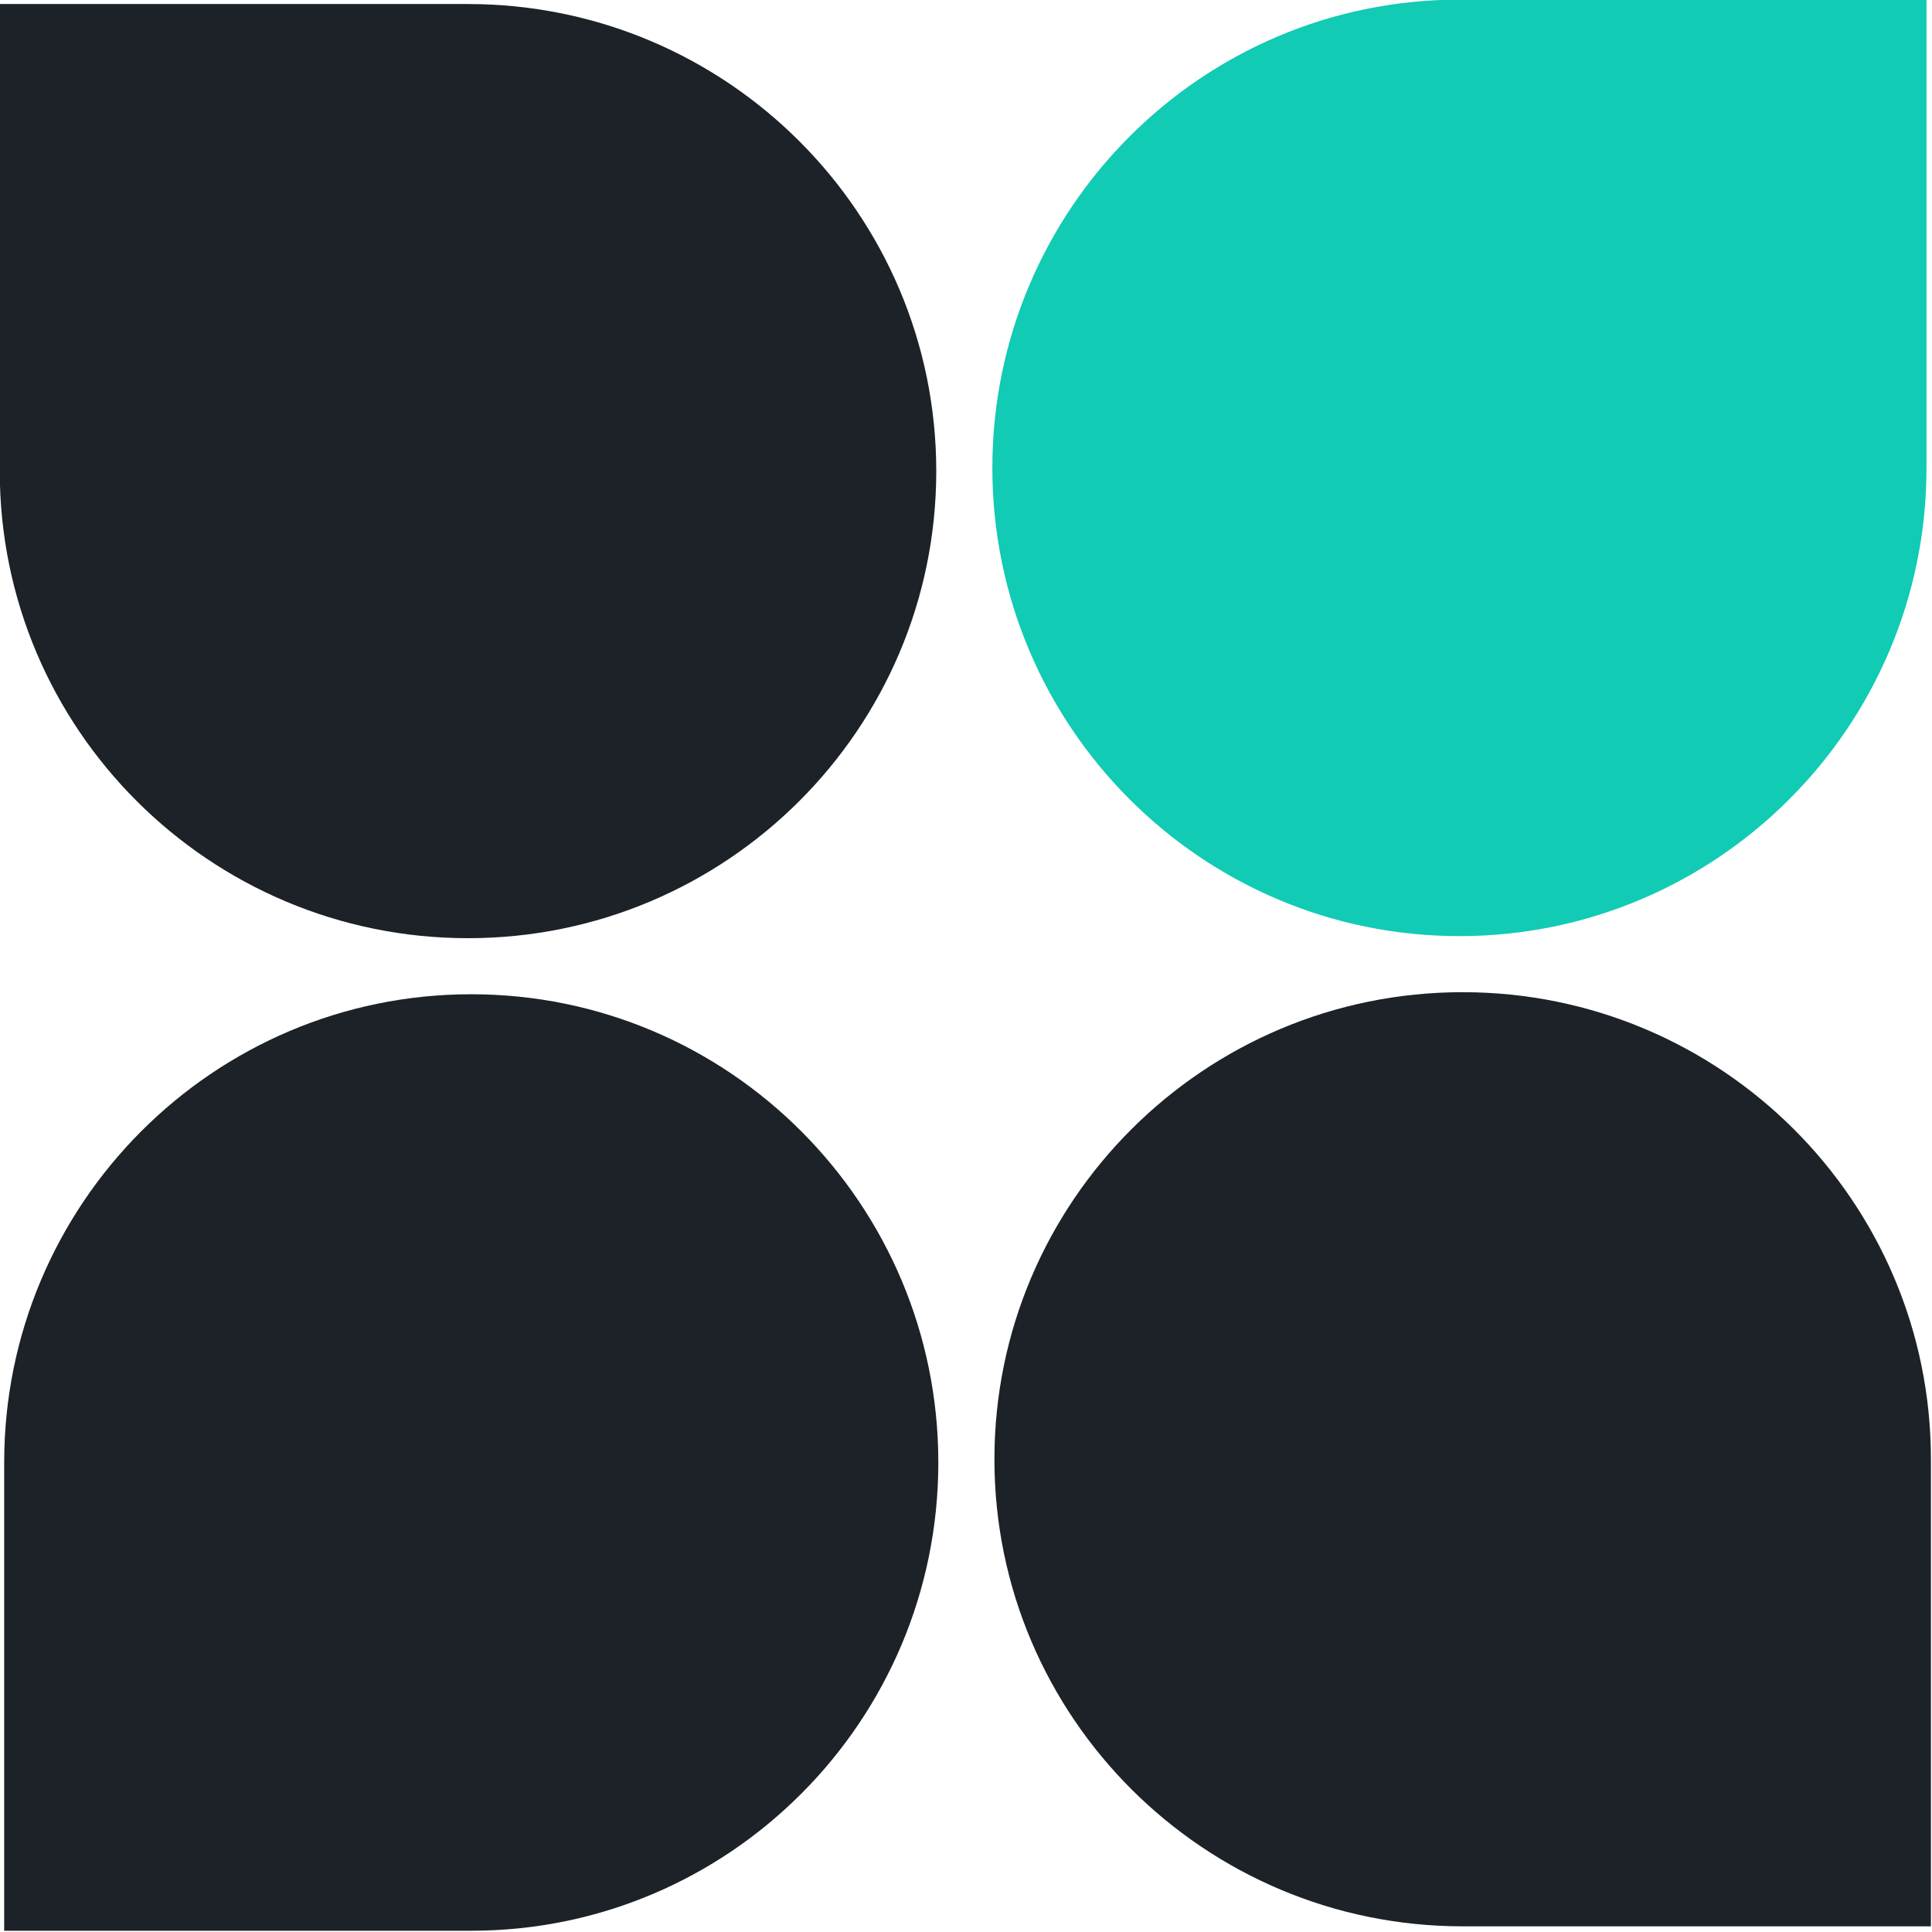
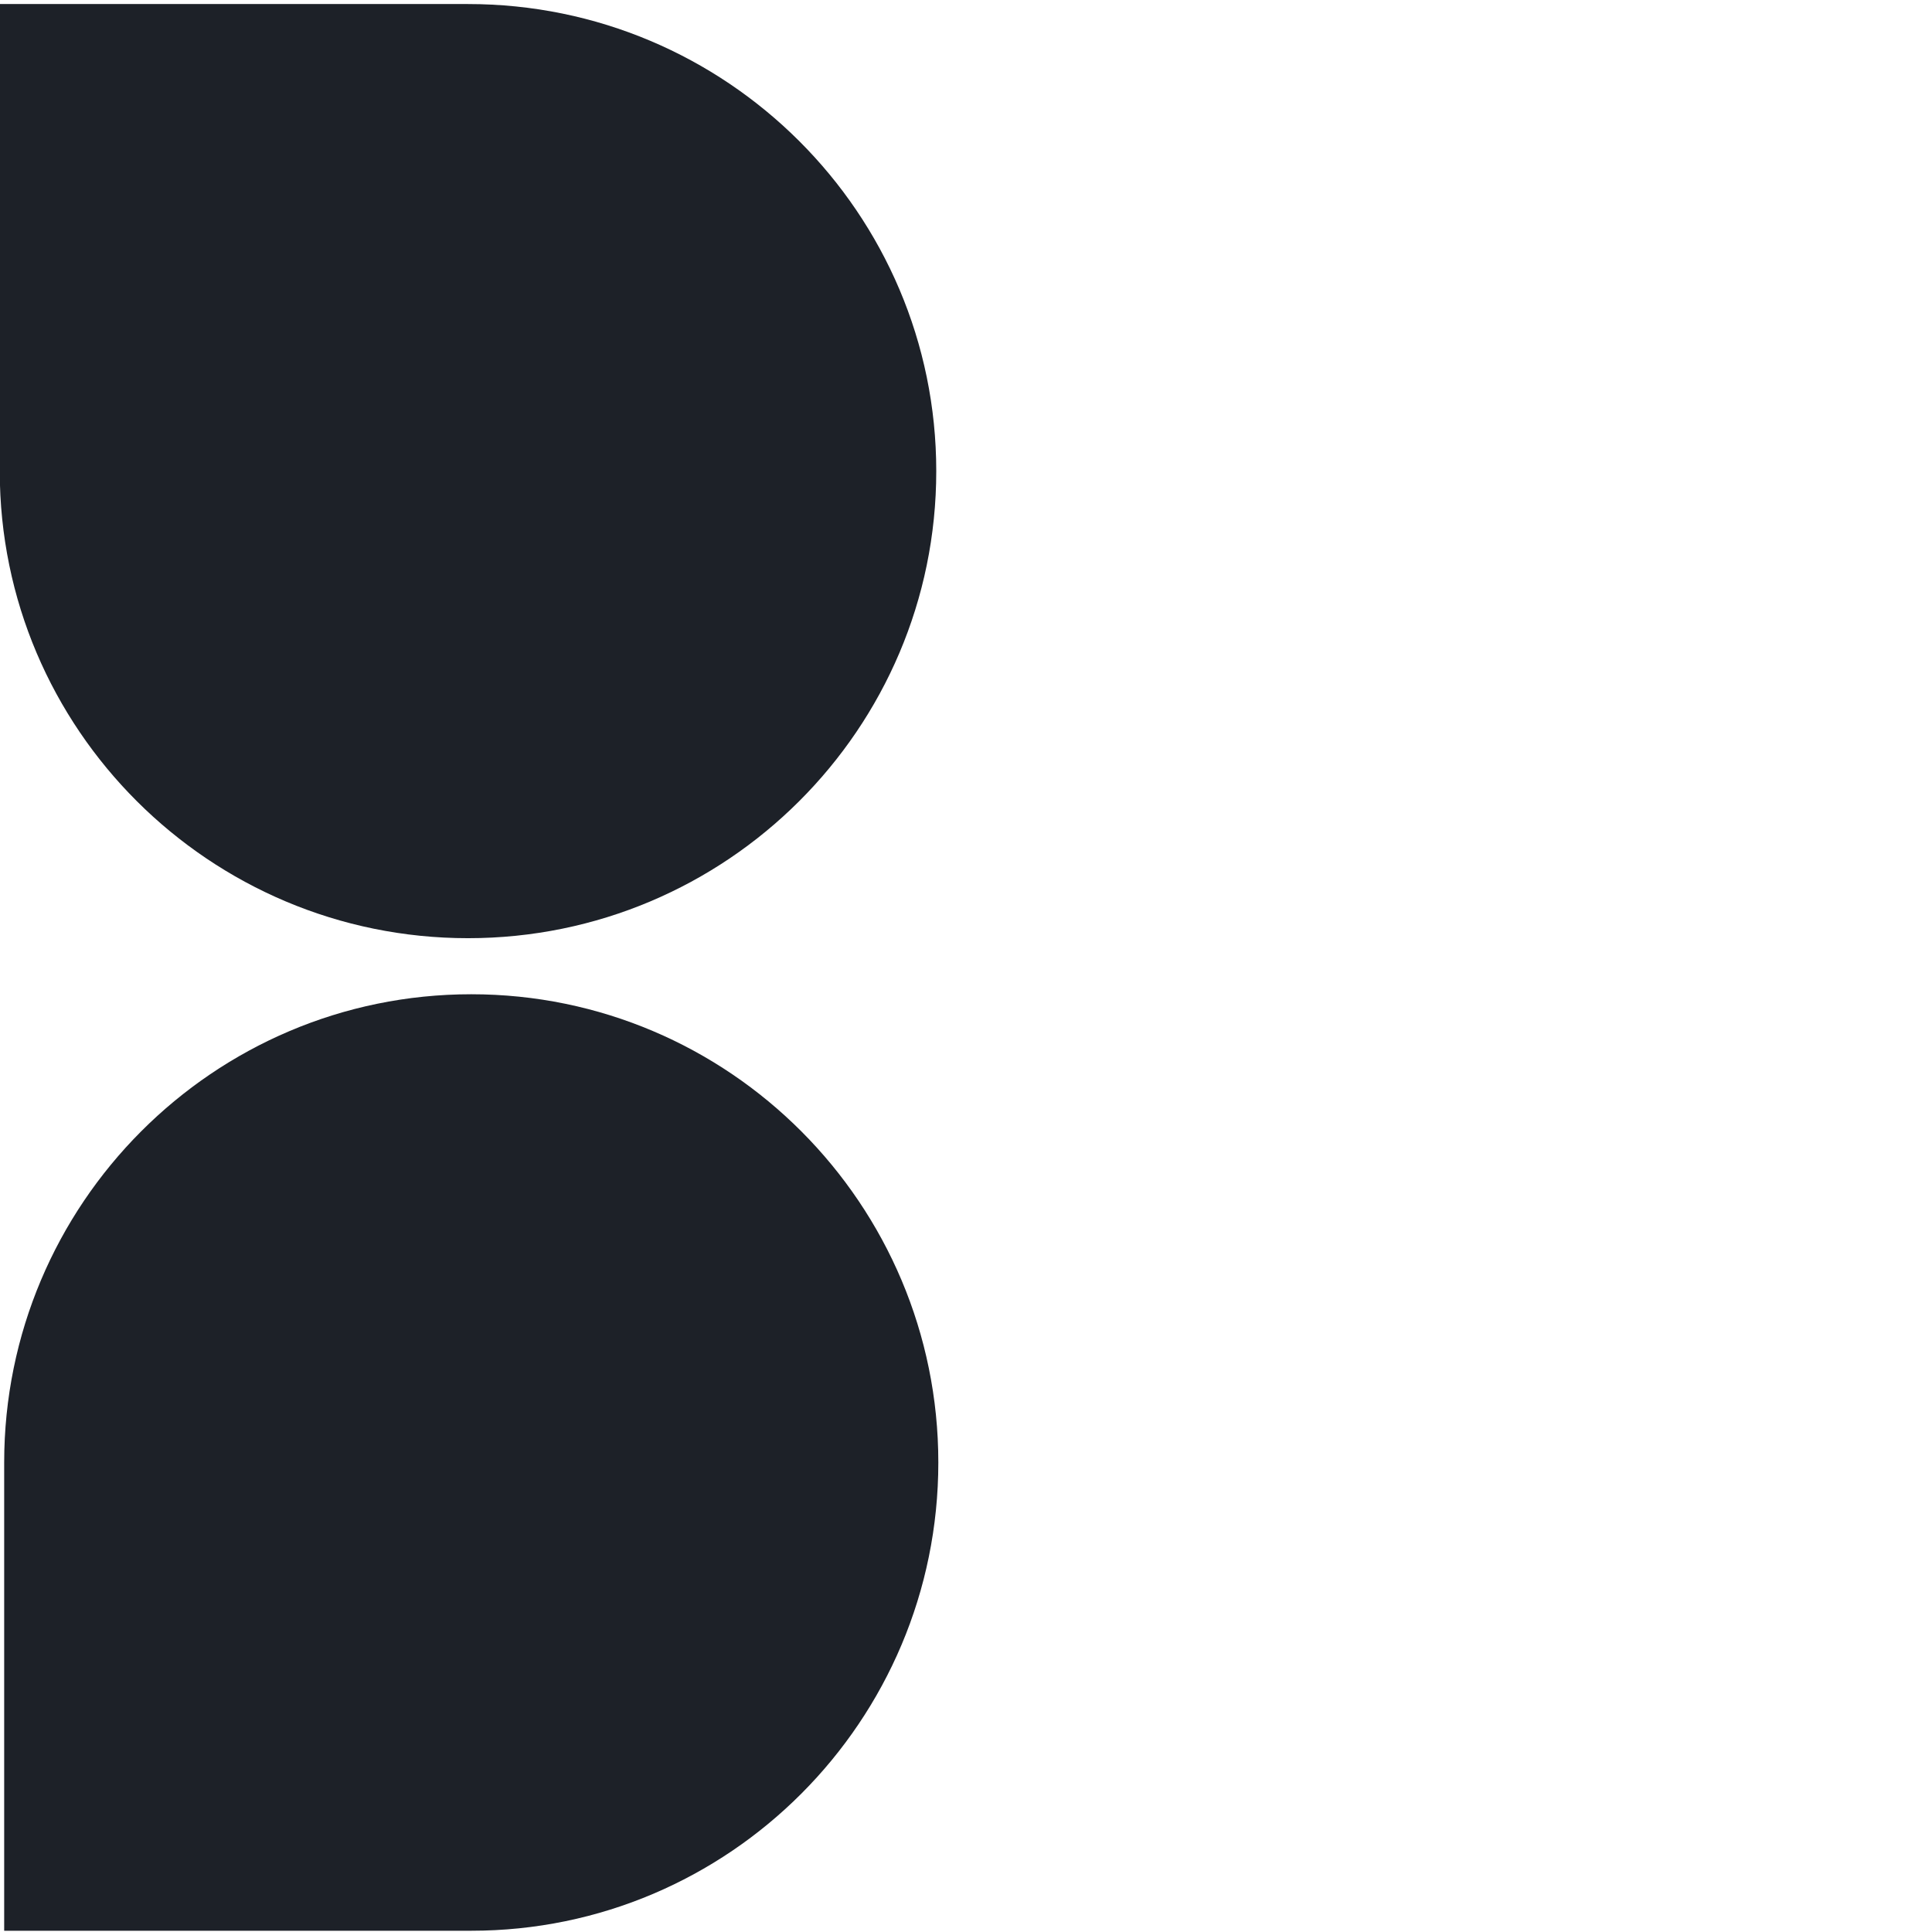
<svg xmlns="http://www.w3.org/2000/svg" width="100%" height="100%" viewBox="0 0 606 606" version="1.1" xml:space="preserve" style="fill-rule:evenodd;clip-rule:evenodd;stroke-linejoin:round;stroke-miterlimit:2;">
  <g transform="matrix(1,0,0,1,-97.338,-97.332)">
    <g transform="matrix(2.299,-1.54074e-33,0,2.299,-465.865,-196.048)">
      <g transform="matrix(1.308,-8.71113e-49,0,1.308,-114.441,-82.489)">
-         <path d="M475.735,209.431C475.735,236.388 453.904,258.273 427.015,258.273C400.126,258.273 378.296,236.388 378.296,209.431C378.296,182.474 400.126,160.589 427.015,160.589L475.735,160.589L475.735,209.431Z" style="fill:rgb(17,203,180);" />
-       </g>
+         </g>
    </g>
    <g transform="matrix(2.299,-1.54074e-33,0,2.299,-465.865,-196.048)">
      <g transform="matrix(8.0119e-17,1.308,-1.308,8.0119e-17,718.473,-231.83)">
-         <path d="M475.735,209.431C475.735,236.388 453.904,258.273 427.015,258.273C400.126,258.273 378.296,236.388 378.296,209.431C378.296,182.474 400.126,160.589 427.015,160.589L475.735,160.589L475.735,209.431Z" style="fill:rgb(29,33,40);" />
-       </g>
+         </g>
    </g>
    <g transform="matrix(2.299,-1.54074e-33,0,2.299,-465.865,-196.048)">
      <g transform="matrix(-1.308,-1.60238e-16,1.60238e-16,-1.308,867.809,601.084)">
        <path d="M475.735,209.431C475.735,236.388 453.904,258.273 427.015,258.273C400.126,258.273 378.296,236.388 378.296,209.431C378.296,182.474 400.126,160.589 427.015,160.589L475.735,160.589L475.735,209.431Z" style="fill:rgb(29,33,40);" />
      </g>
    </g>
    <g transform="matrix(2.299,-1.54074e-33,0,2.299,-465.865,-196.048)">
      <g transform="matrix(1.56273e-15,-1.308,1.308,1.56273e-15,34.895,750.425)">
-         <path d="M475.735,209.431C475.735,236.388 453.904,258.273 427.015,258.273C400.126,258.273 378.296,236.388 378.296,209.431C378.296,182.474 400.126,160.589 427.015,160.589L475.735,160.589L475.735,209.431Z" style="fill:rgb(29,33,40);" />
+         <path d="M475.735,209.431C475.735,236.388 453.904,258.273 427.015,258.273C400.126,258.273 378.296,236.388 378.296,209.431C378.296,182.474 400.126,160.589 427.015,160.589L475.735,160.589Z" style="fill:rgb(29,33,40);" />
      </g>
    </g>
  </g>
</svg>